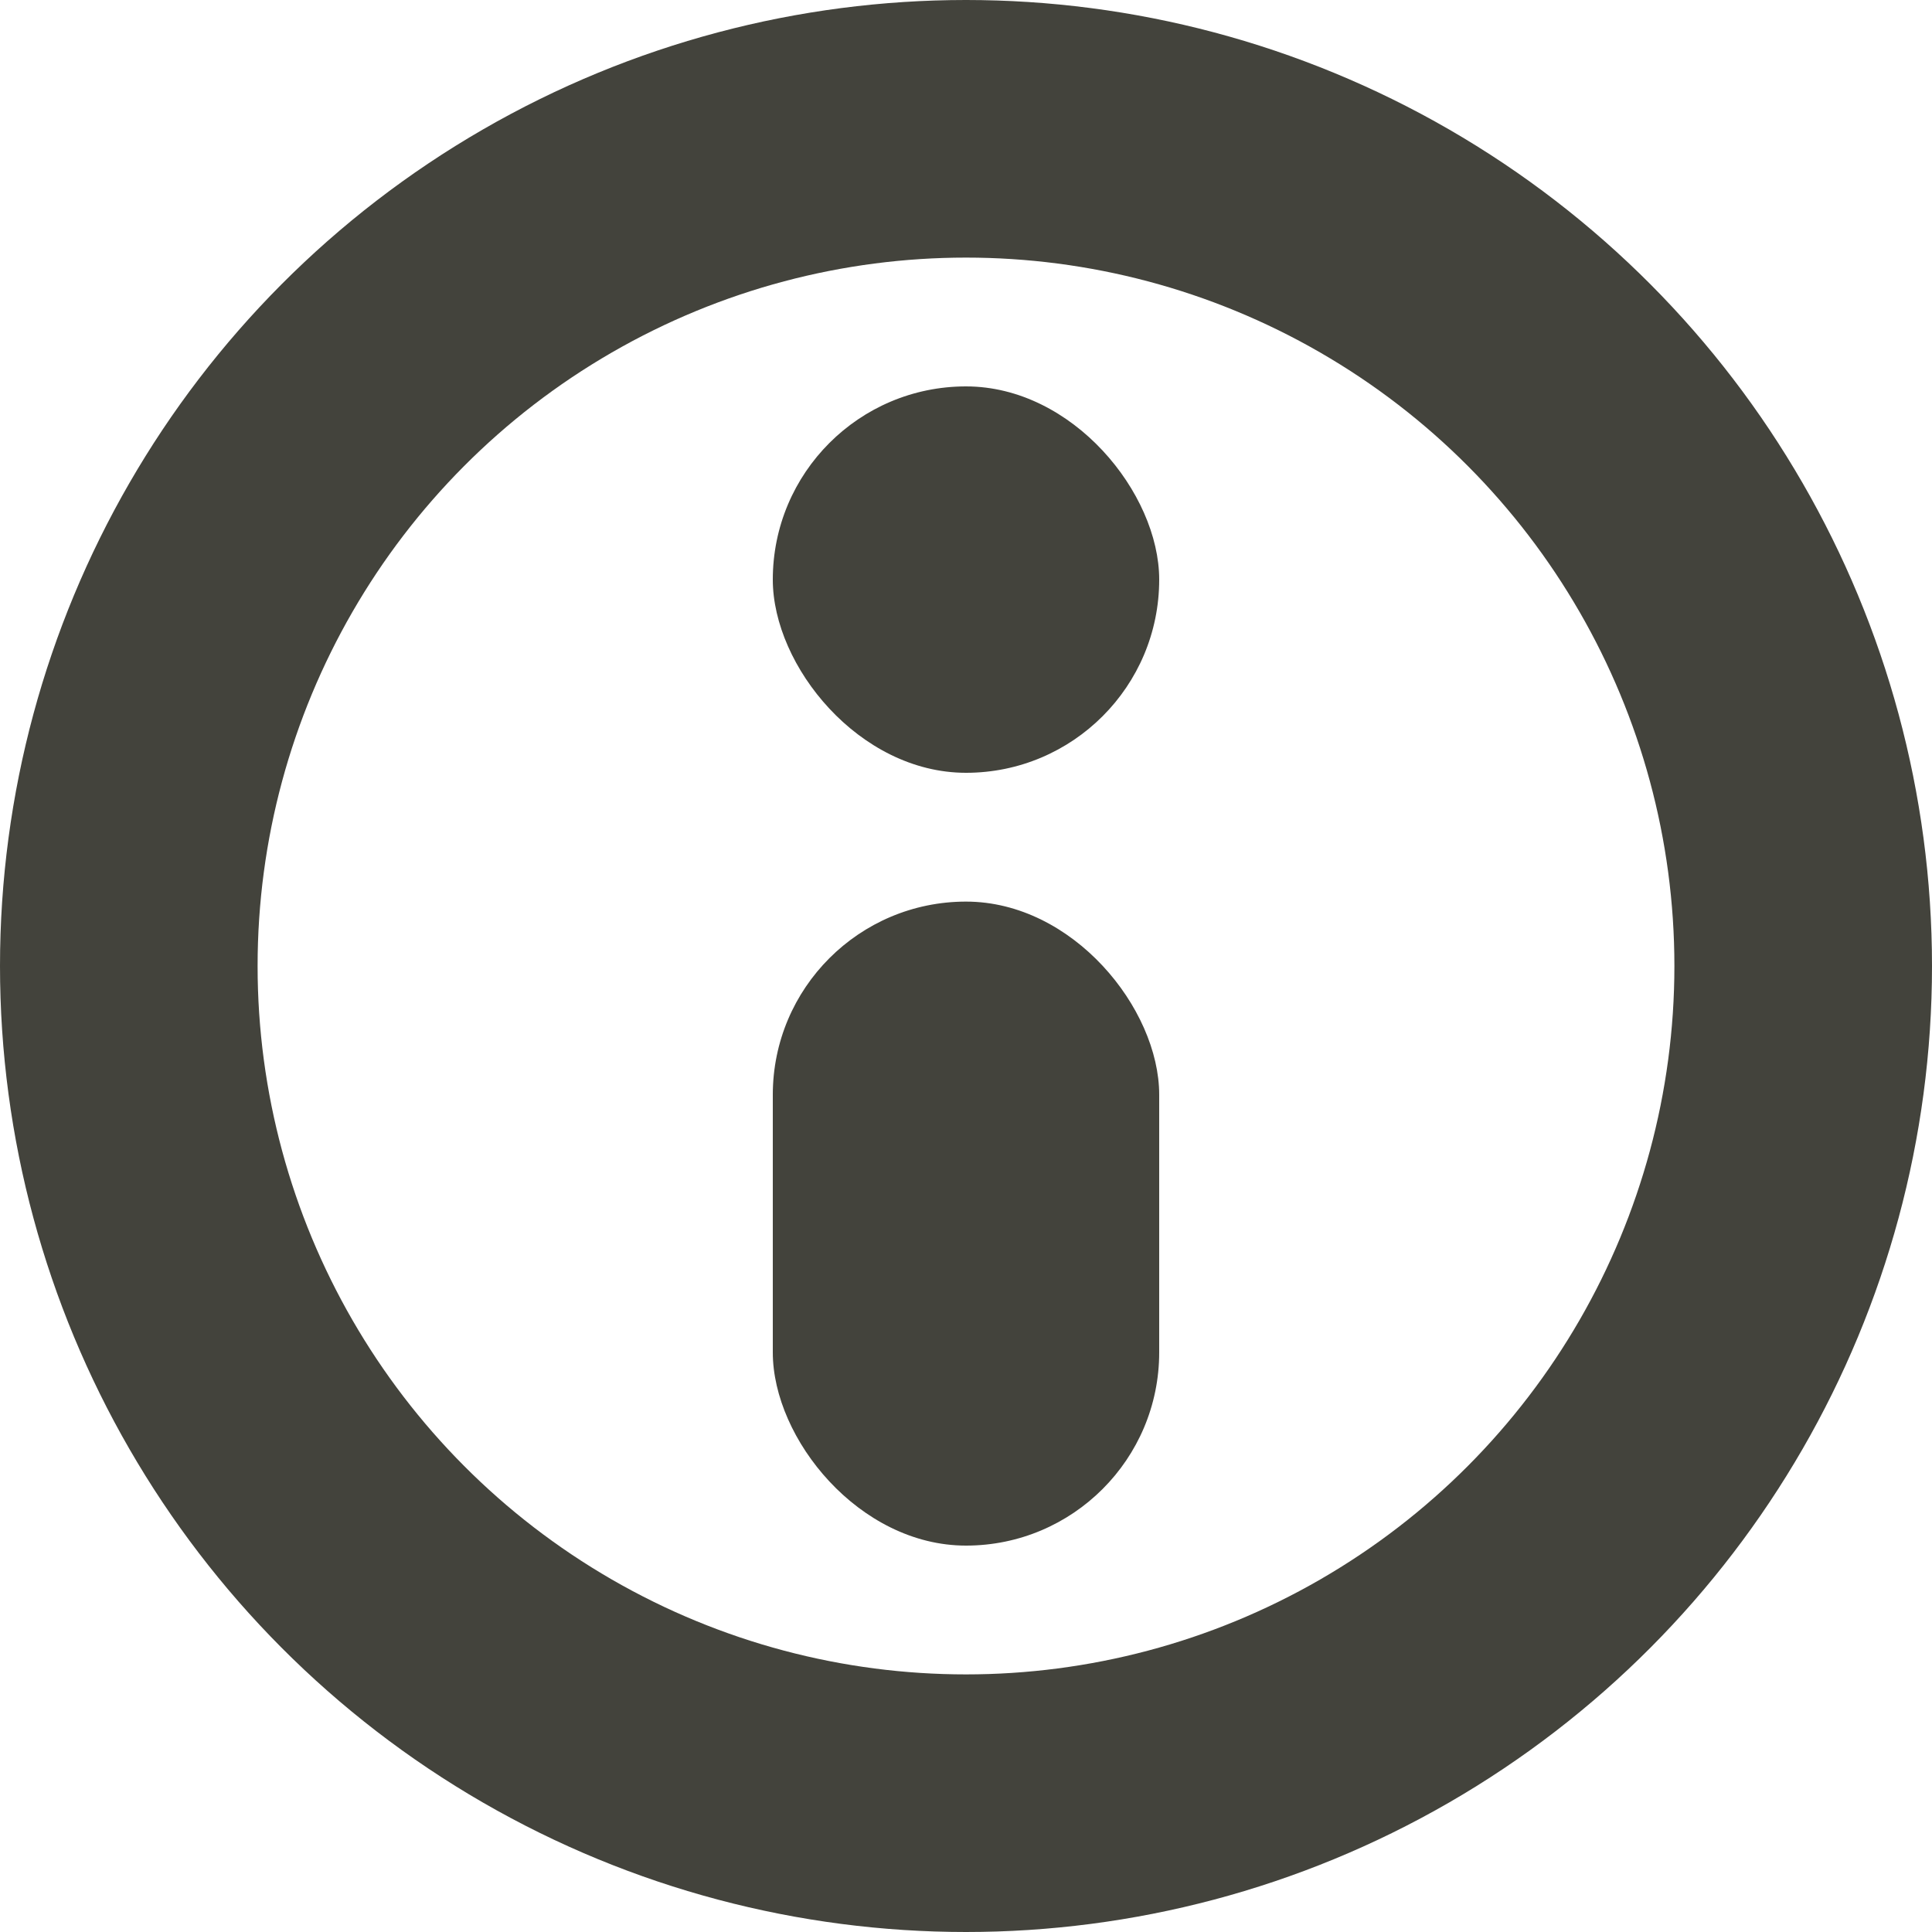
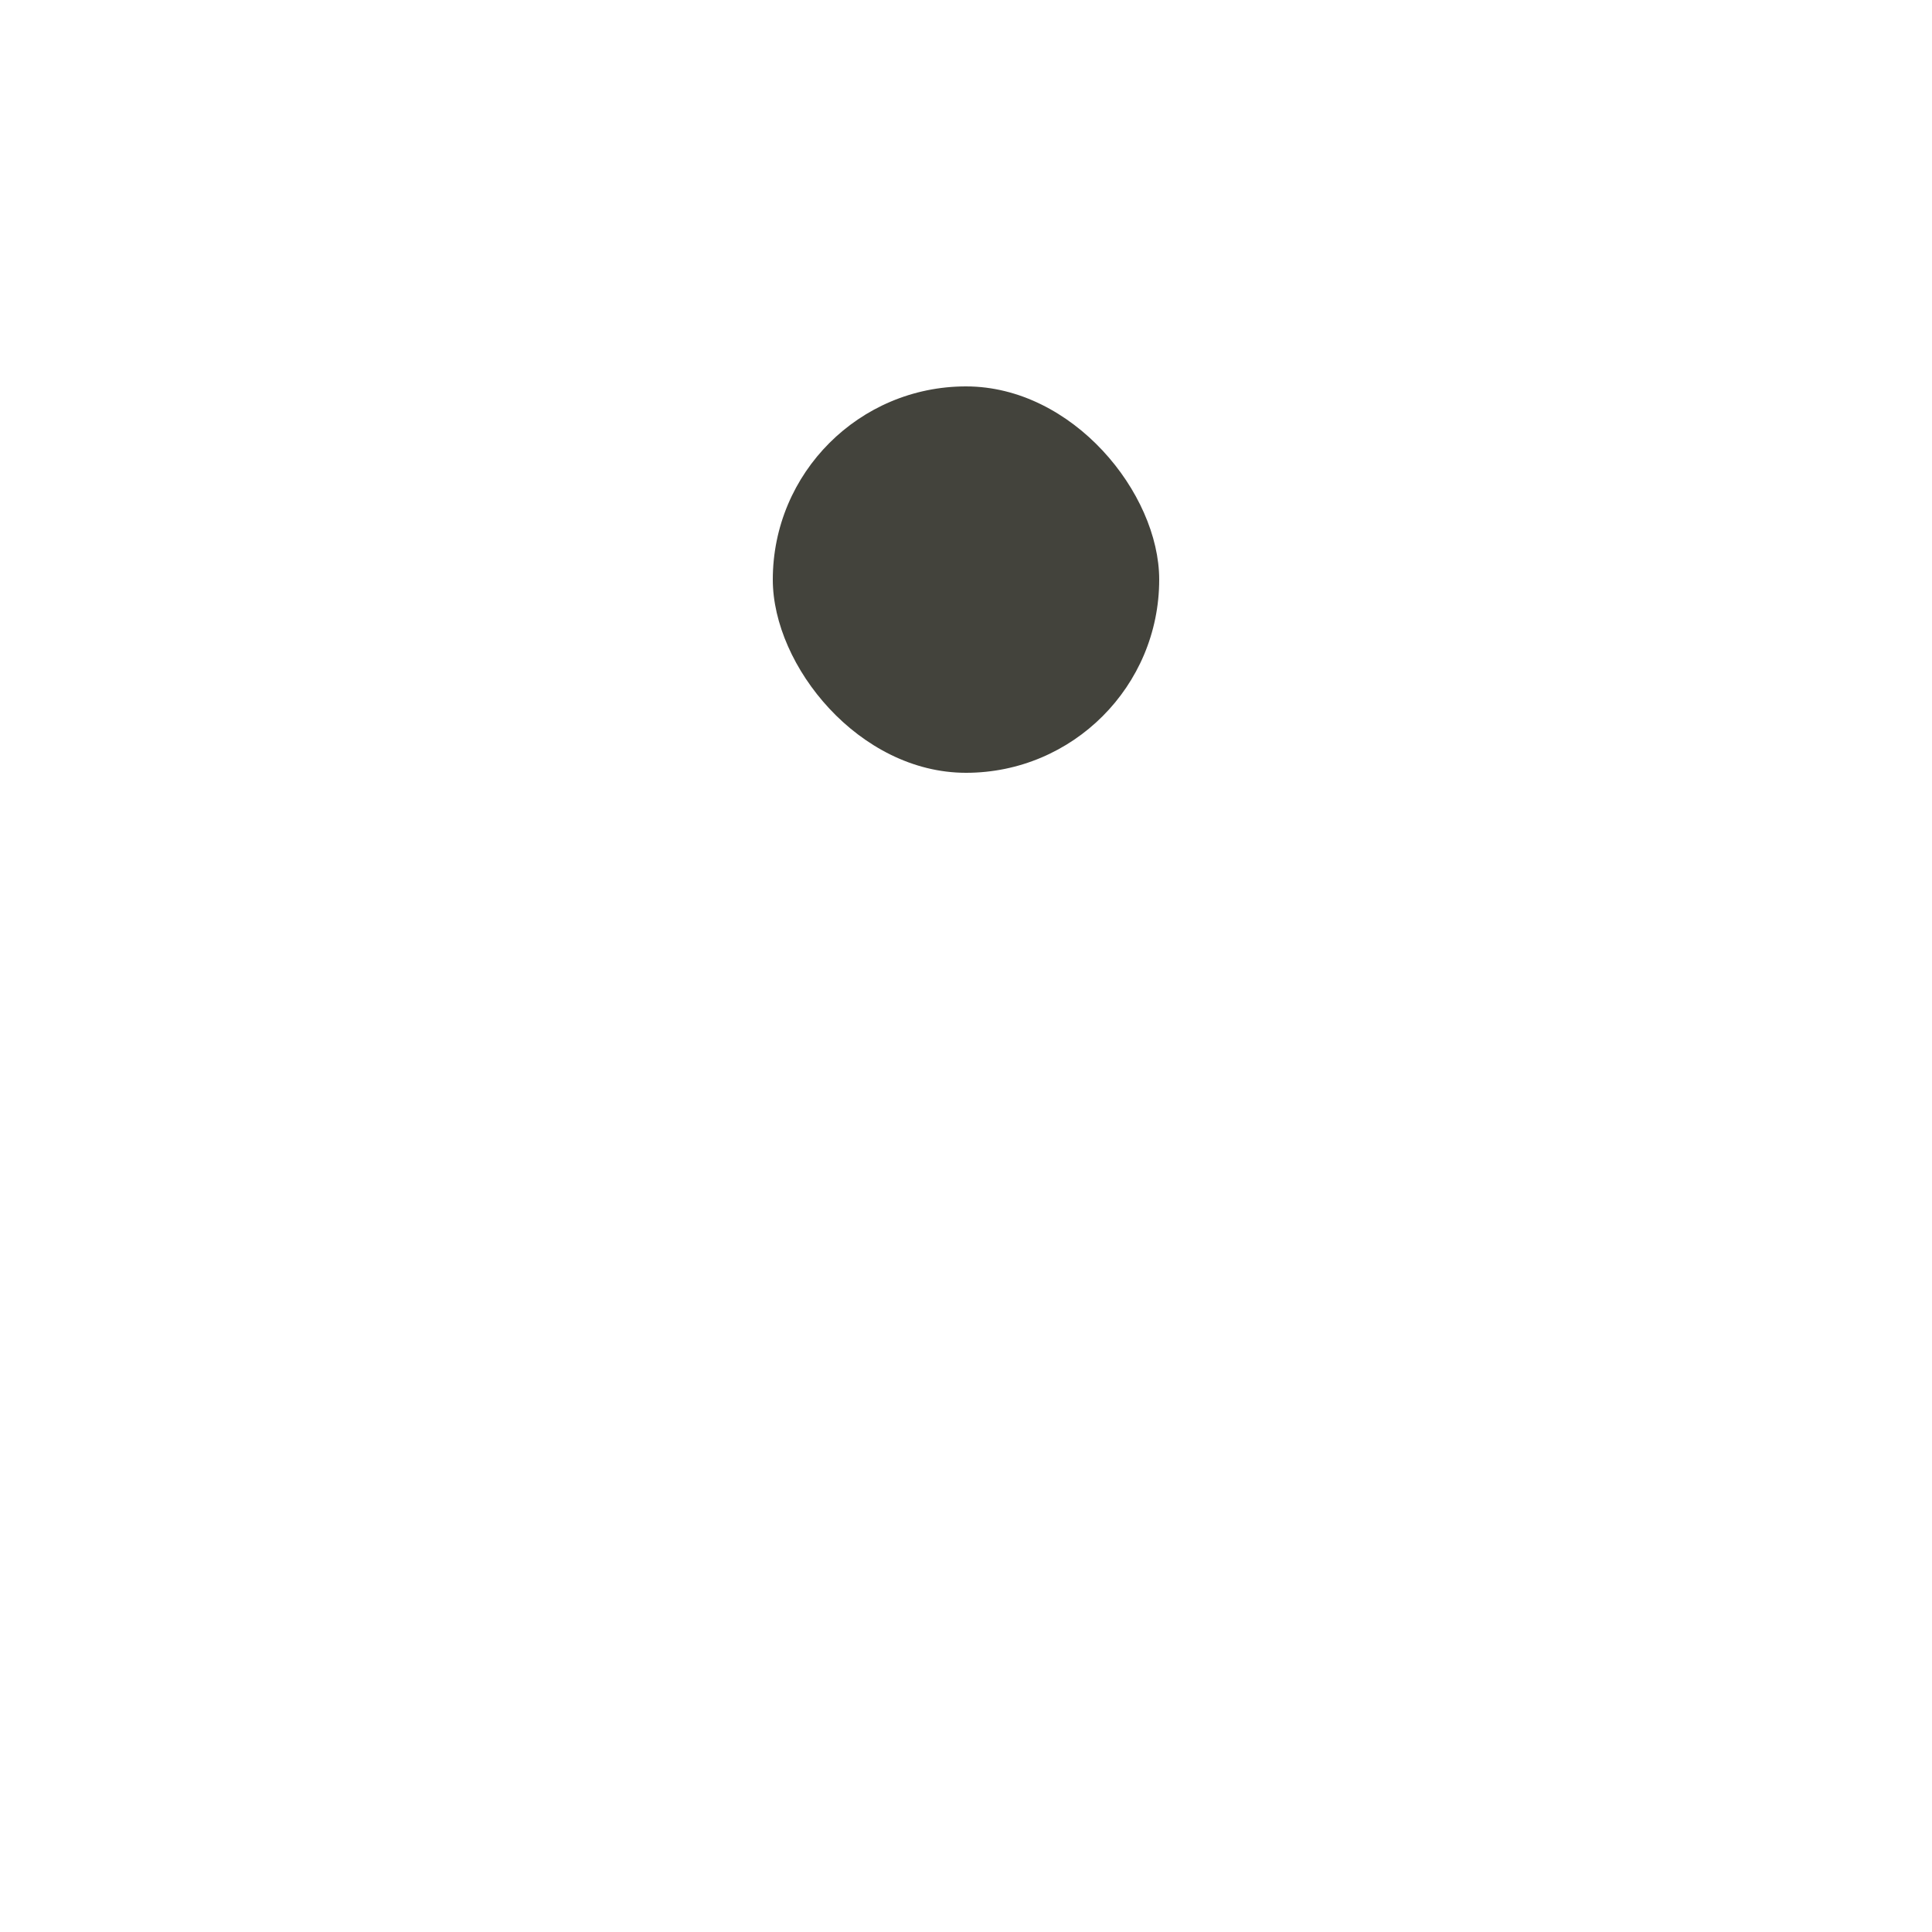
<svg xmlns="http://www.w3.org/2000/svg" width="15" height="15" viewBox="0 0 15 15">
  <g fill="none" fill-rule="evenodd">
    <g>
      <g transform="translate(-530 -18) translate(530 18)">
-         <circle cx="7.5" cy="7.5" r="6.5" stroke="#43433C" stroke-width="2" />
-         <rect width="3" height="5" x="6" y="7" fill="#43433C" rx="1.5" />
        <rect width="3" height="3" x="6" y="3" fill="#43433C" rx="1.5" />
      </g>
    </g>
  </g>
</svg>